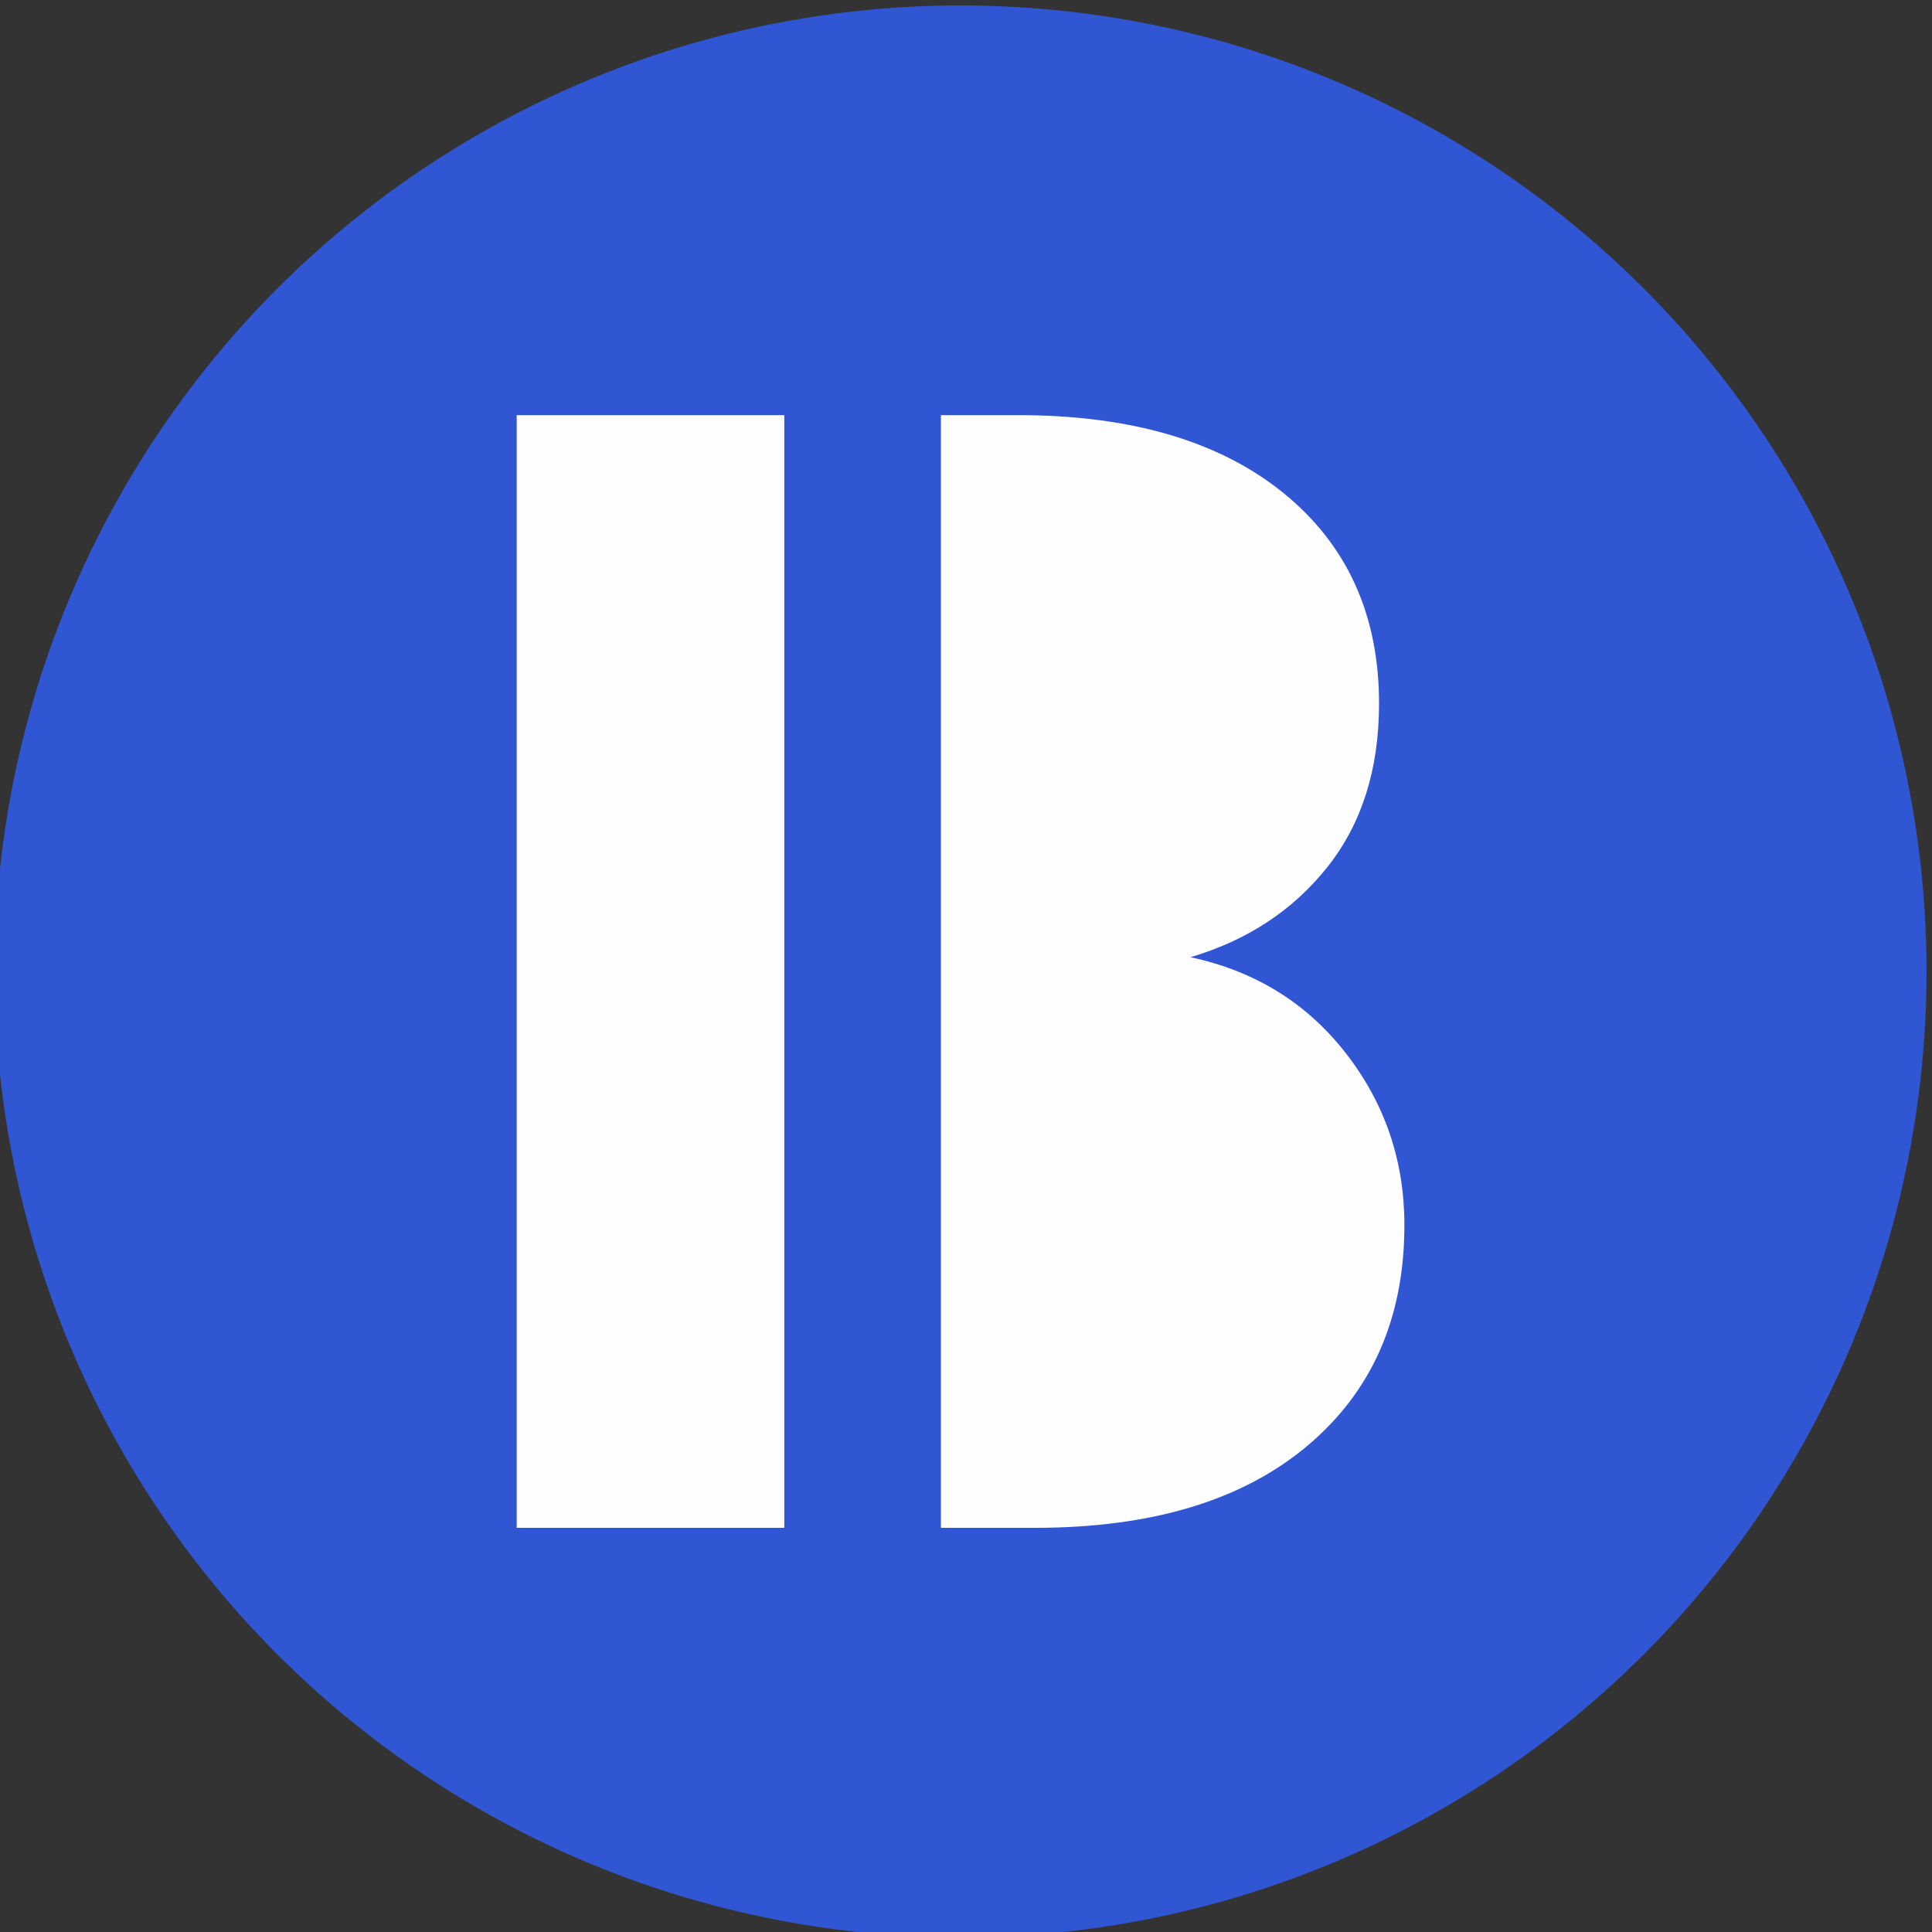
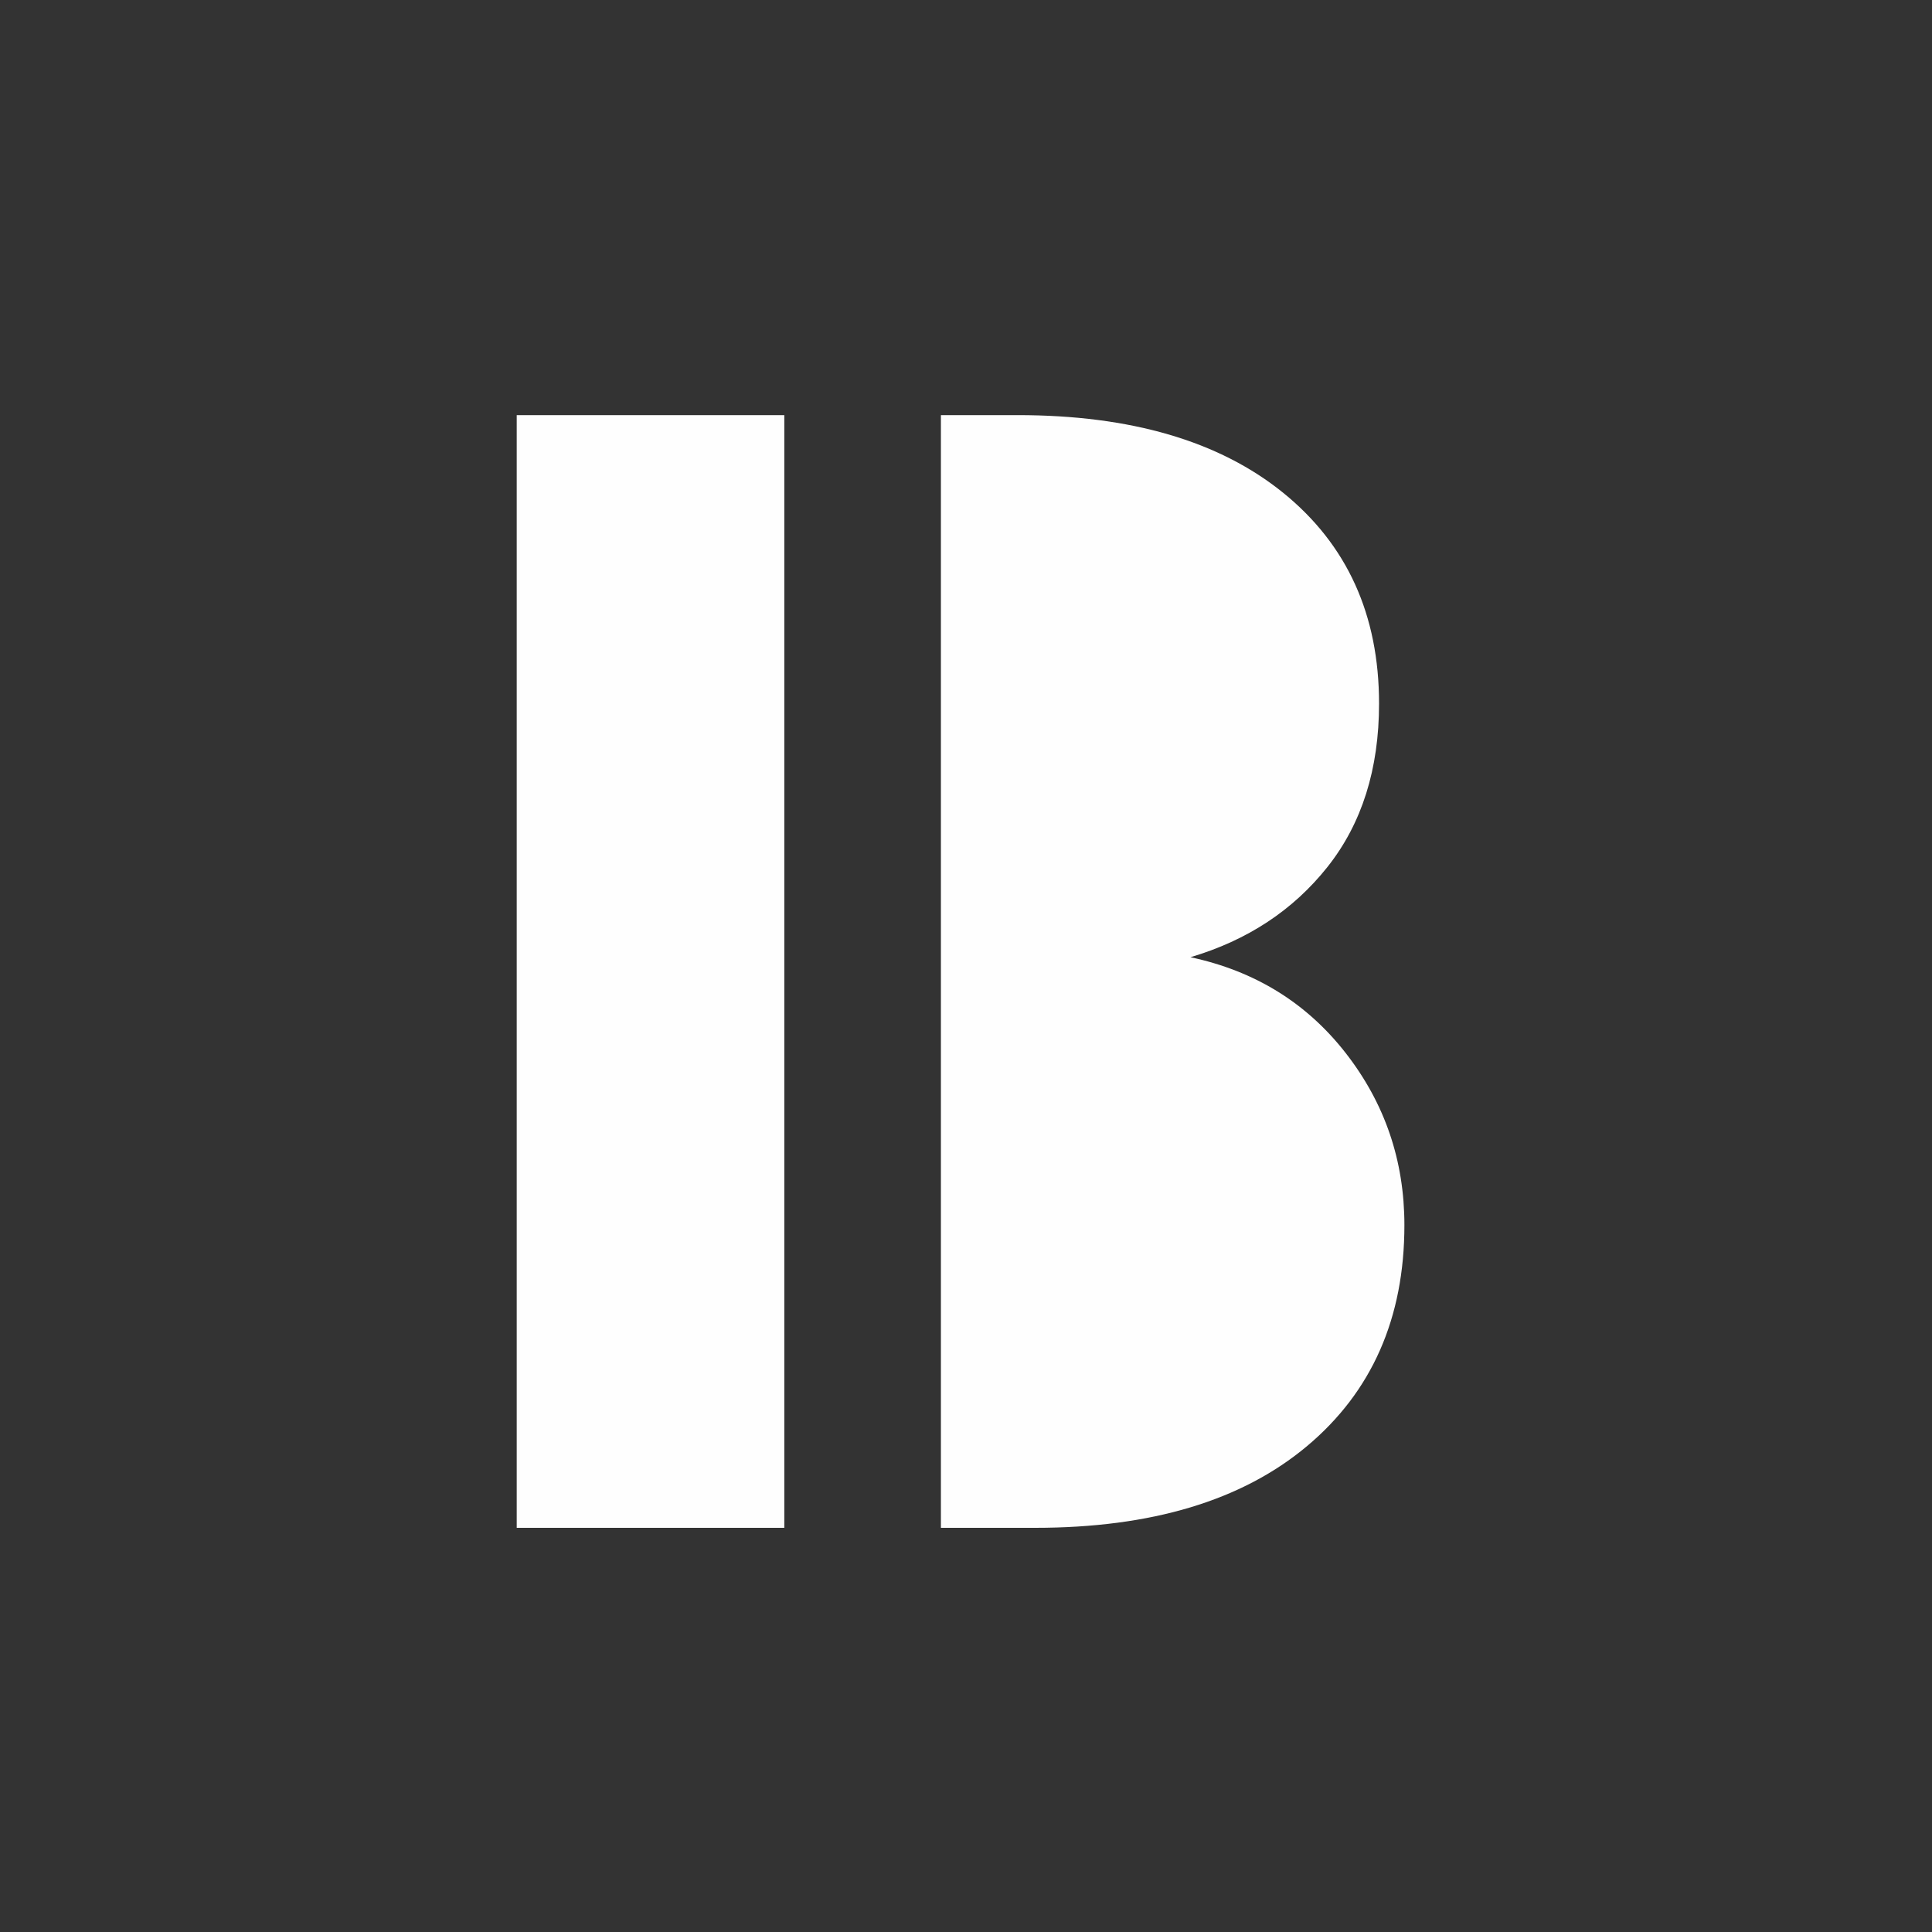
<svg xmlns="http://www.w3.org/2000/svg" xml:space="preserve" width="49" height="49" version="1.1" style="shape-rendering:geometricPrecision; text-rendering:geometricPrecision; image-rendering:optimizeQuality; fill-rule:evenodd; clip-rule:evenodd" viewBox="0 0 815.39 815.39">
  <rect x="0" y="0" width="815.39" height="815.39" fill="#333333" stroke="none" />
  <defs>
    <style type="text/css">
   
    .fil0 {fill:#3056D3}
    .fil1 {fill:#FEFEFE;fill-rule:nonzero}
   
  </style>
  </defs>
  <g id="Layer_x0020_1">
-     <circle class="fil0" cx="405.39" cy="410" r="407.7" />
    <path class="fil1" d="M502.4 403.98c27.2,5.8 49.06,19.29 65.56,40.47 16.51,21.19 24.76,45.38 24.76,72.59 0,39.24 -13.72,70.35 -41.14,93.32 -27.43,22.97 -65.68,34.45 -114.73,34.45l-39.74 0 0 -469.61 32.38 0c47.72,0 85.07,10.93 112.06,32.77 26.98,21.85 40.47,51.52 40.47,88.98 0,27.65 -7.25,50.62 -21.74,68.91 -14.5,18.28 -33.79,31 -57.87,38.13zm-171.39 240.83l-112.93 0 0 -469.61 112.93 0 0 469.61z" />
  </g>
</svg>